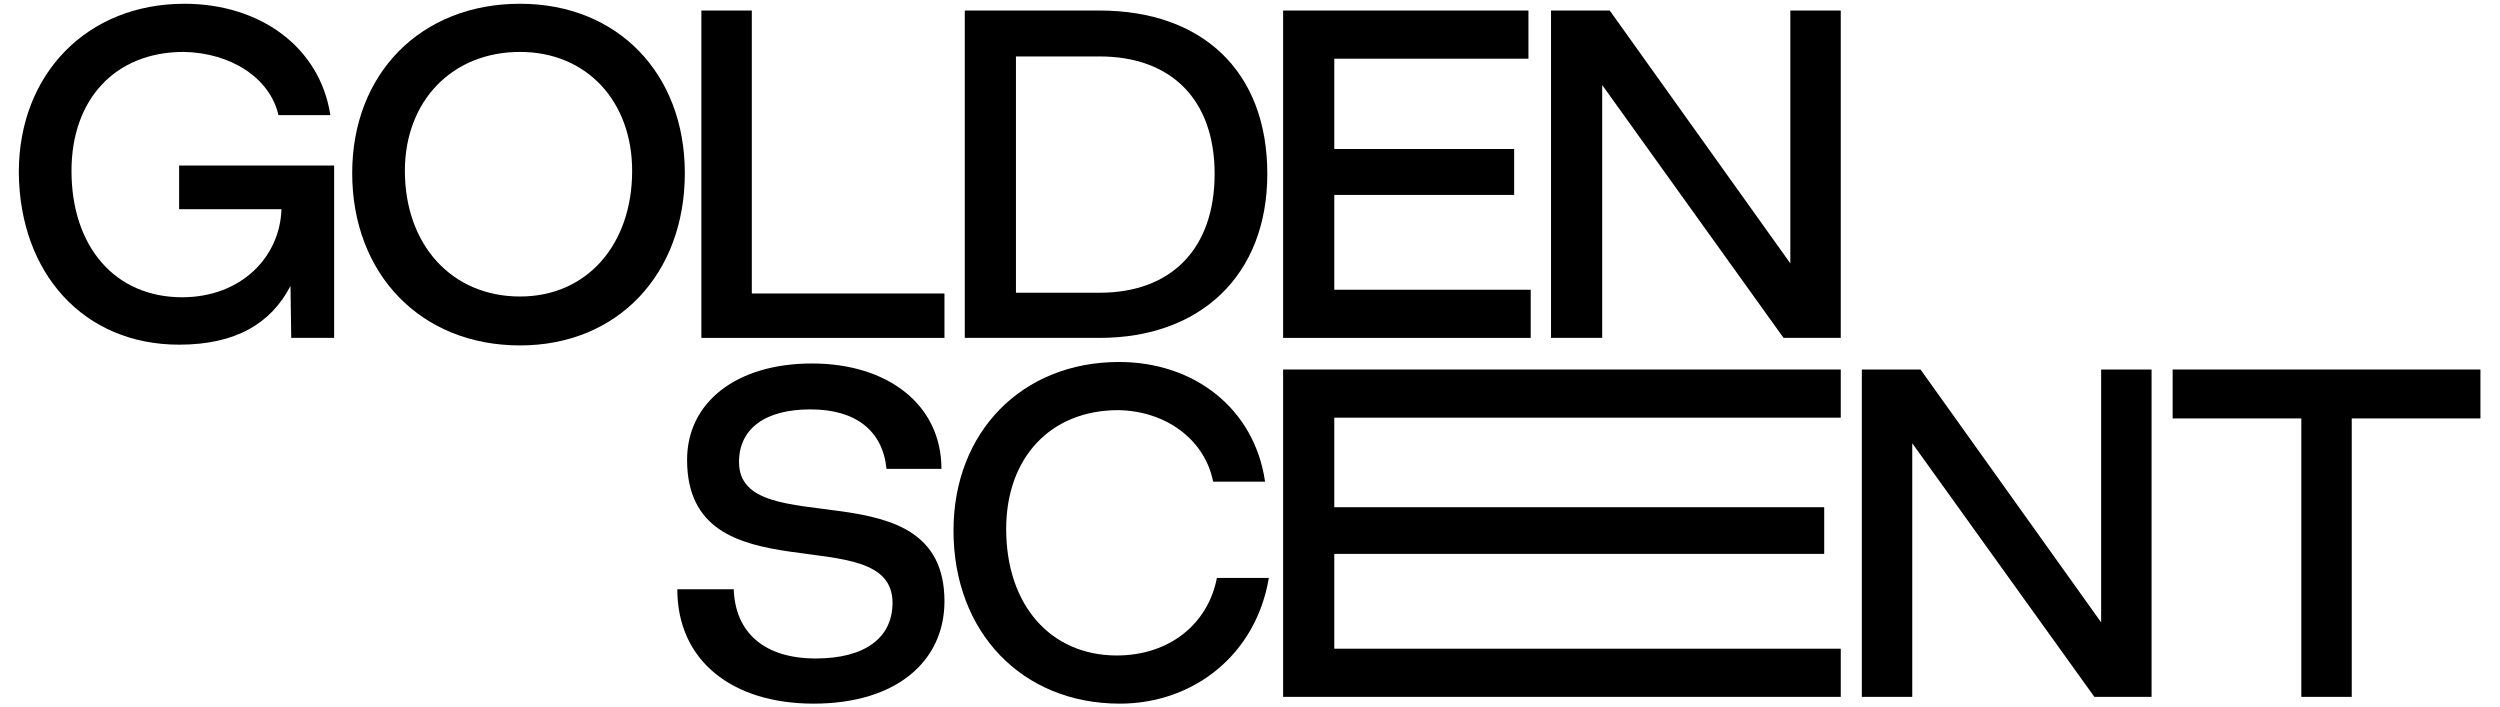
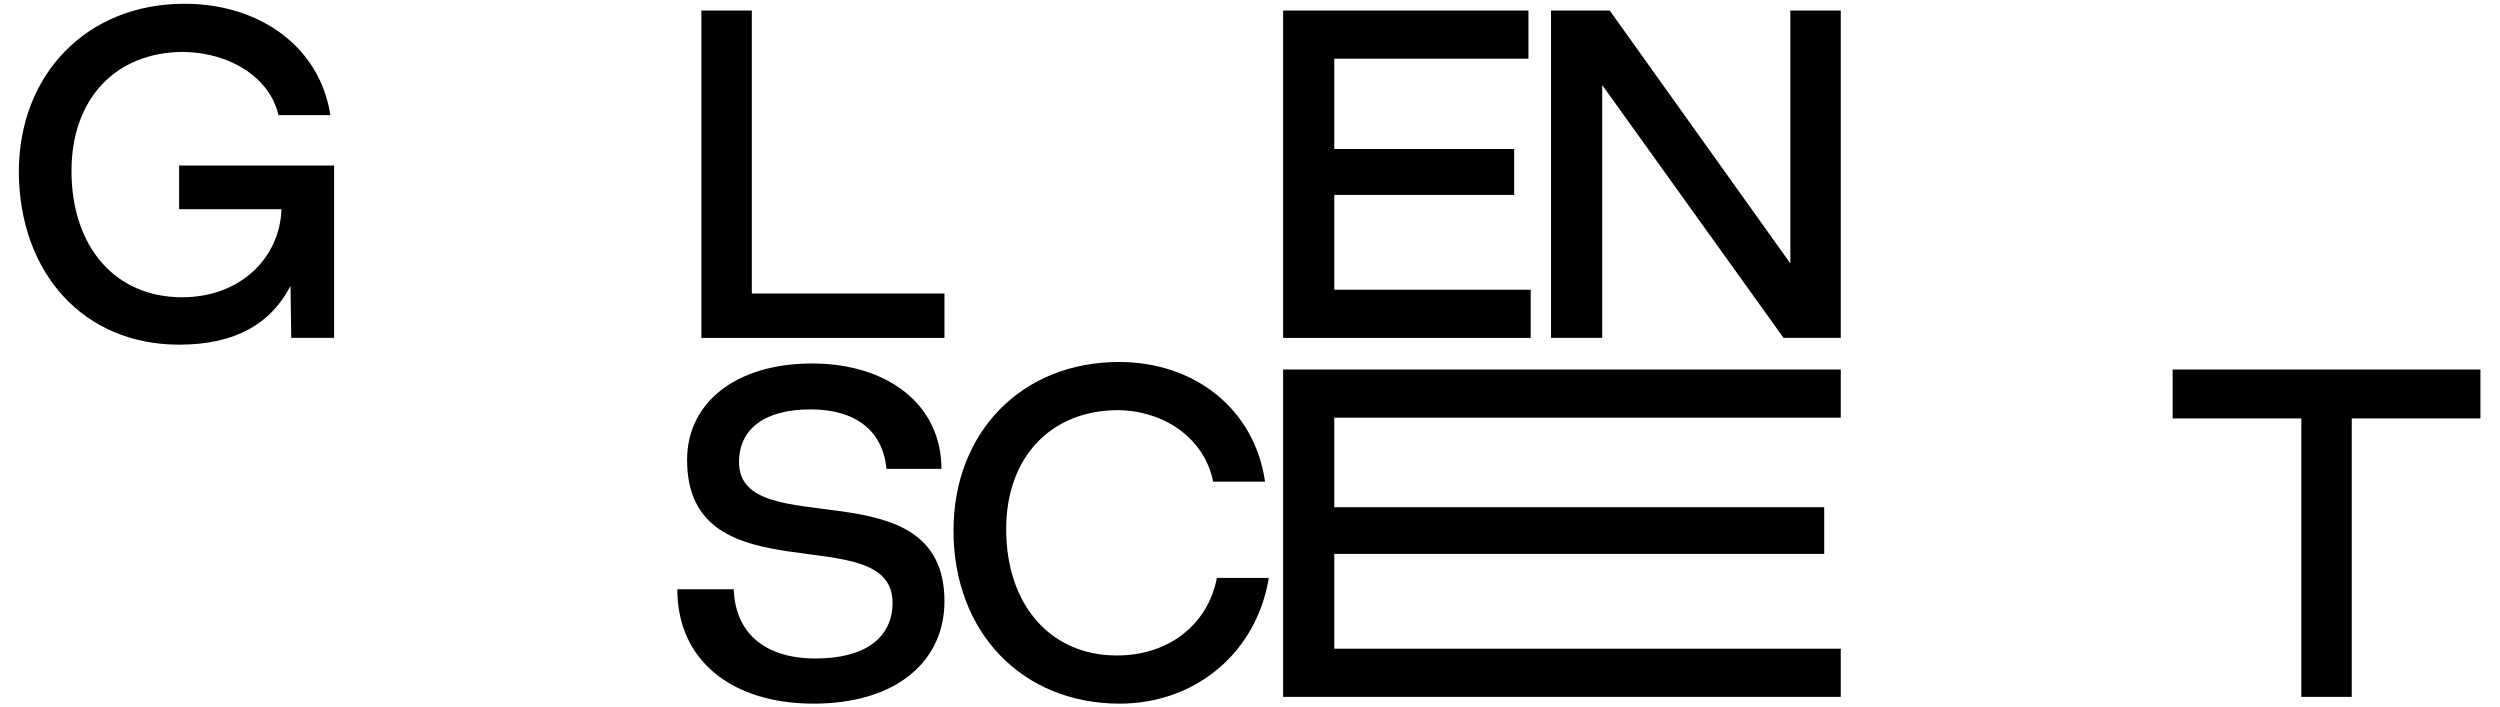
<svg xmlns="http://www.w3.org/2000/svg" version="1.1" id="Layer_1" x="0px" y="0px" viewBox="0 0 332.2 94" style="enable-background:new 0 0 332.2 94;" xml:space="preserve">
  <style type="text/css">
	.st0{fill:none;}
</style>
  <g>
    <polygon points="206.1,44.9 212.9,44.9 212.9,11.3 237,44.9 244.6,44.9 244.6,1.4 237.9,1.4 237.9,35 213.9,1.4 206.1,1.4  " />
    <polygon points="170.5,44.9 203.4,44.9 203.4,38.5 177.3,38.5 177.3,25.9 201.2,25.9 201.2,19.8 177.3,19.8 177.3,7.8 203.1,7.8    203.1,1.4 170.5,1.4  " />
    <g>
-       <path d="M146.1,38.9H135V7.5h11.1c9.6,0,15.3,5.8,15.3,15.6C161.4,33,155.7,38.9,146.1,38.9 M146.1,1.4h-17.9v43.5h17.9    c13.4,0,22.3-8.3,22.3-21.8C168.4,9.4,159.7,1.4,146.1,1.4" />
-     </g>
+       </g>
    <polygon points="93.2,44.9 125.5,44.9 125.5,39 99.9,39 99.9,1.4 93.2,1.4  " />
    <polygon points="170.5,49.1 170.5,92.6 244.6,92.6 244.6,86.2 177.3,86.2 177.3,73.6 242.4,73.6 242.4,67.4 177.3,67.4 177.3,55.5    244.6,55.5 244.6,49.1  " />
    <polygon points="305.8,92.6 312.5,92.6 312.5,55.6 329.6,55.6 329.6,49.1 288.7,49.1 288.7,55.6 305.8,55.6  " />
-     <polygon points="247.4,92.6 254.1,92.6 254.1,58.9 278.3,92.6 285.9,92.6 285.9,49.1 279.2,49.1 279.2,82.7 255.2,49.1 247.4,49.1     " />
    <g>
      <path d="M148.8,93.5c9.8,0,18.1-6.5,19.8-16.7h-6.9c-1.2,6.2-6.4,10.3-13.3,10.3c-8.8,0-14.7-6.7-14.7-16.8    c0-9.5,5.9-15.8,14.9-15.8c6.3,0.1,11.5,3.9,12.6,9.5h6.9c-1.4-9.7-9.4-15.9-19.4-15.9c-12.9,0-22,9.3-22,22.4    C126.7,84,135.8,93.5,148.8,93.5" />
      <path d="M108.1,93.5c11.1,0,17.4-5.7,17.4-13.6c0-18.2-27.3-7.5-27.3-18.5c0-4.4,3.4-7,9.5-7c6.1,0,9.6,2.9,10.1,7.9h7.3    c0-8.5-7.1-14-17.2-14c-10.1,0-16.6,5.2-16.6,12.8c0,18.6,27.3,7.6,27.3,19c0,4.6-3.6,7.4-10.2,7.4c-6.8,0-10.7-3.4-10.9-9.2H90    C90,87.8,97.3,93.5,108.1,93.5" />
-       <path d="M69.1,39.4c-9.1,0-15.3-6.9-15.3-16.7c0-9.2,6.2-15.8,15.3-15.8C78,6.9,84,13.5,84,22.7C84,32.5,78,39.4,69.1,39.4     M69.1,0.5C55.9,0.5,46.8,9.8,46.8,23c0,13.4,9.1,22.9,22.3,22.9c13,0,21.9-9.5,21.9-22.9C91,9.8,82.1,0.5,69.1,0.5" />
      <path d="M23.8,45.8c7.5,0,12.2-2.8,14.8-7.8l0.1,6.9h5.7V22H23.8v5.8h13.6c-0.2,6.4-5.4,11.7-13.2,11.7c-8.9,0-14.7-6.7-14.7-16.8    c0-9.5,5.8-15.8,14.9-15.8C30.7,7,35.9,10.4,37,15.3h6.9C42.5,6.2,34.5,0.5,24.5,0.5c-12.9,0-22,9.3-22,22.4    C2.6,36.3,11.1,45.8,23.8,45.8" />
    </g>
  </g>
  <rect x="-38.4" y="-46.8" class="st0" width="414.1" height="180" />
</svg>